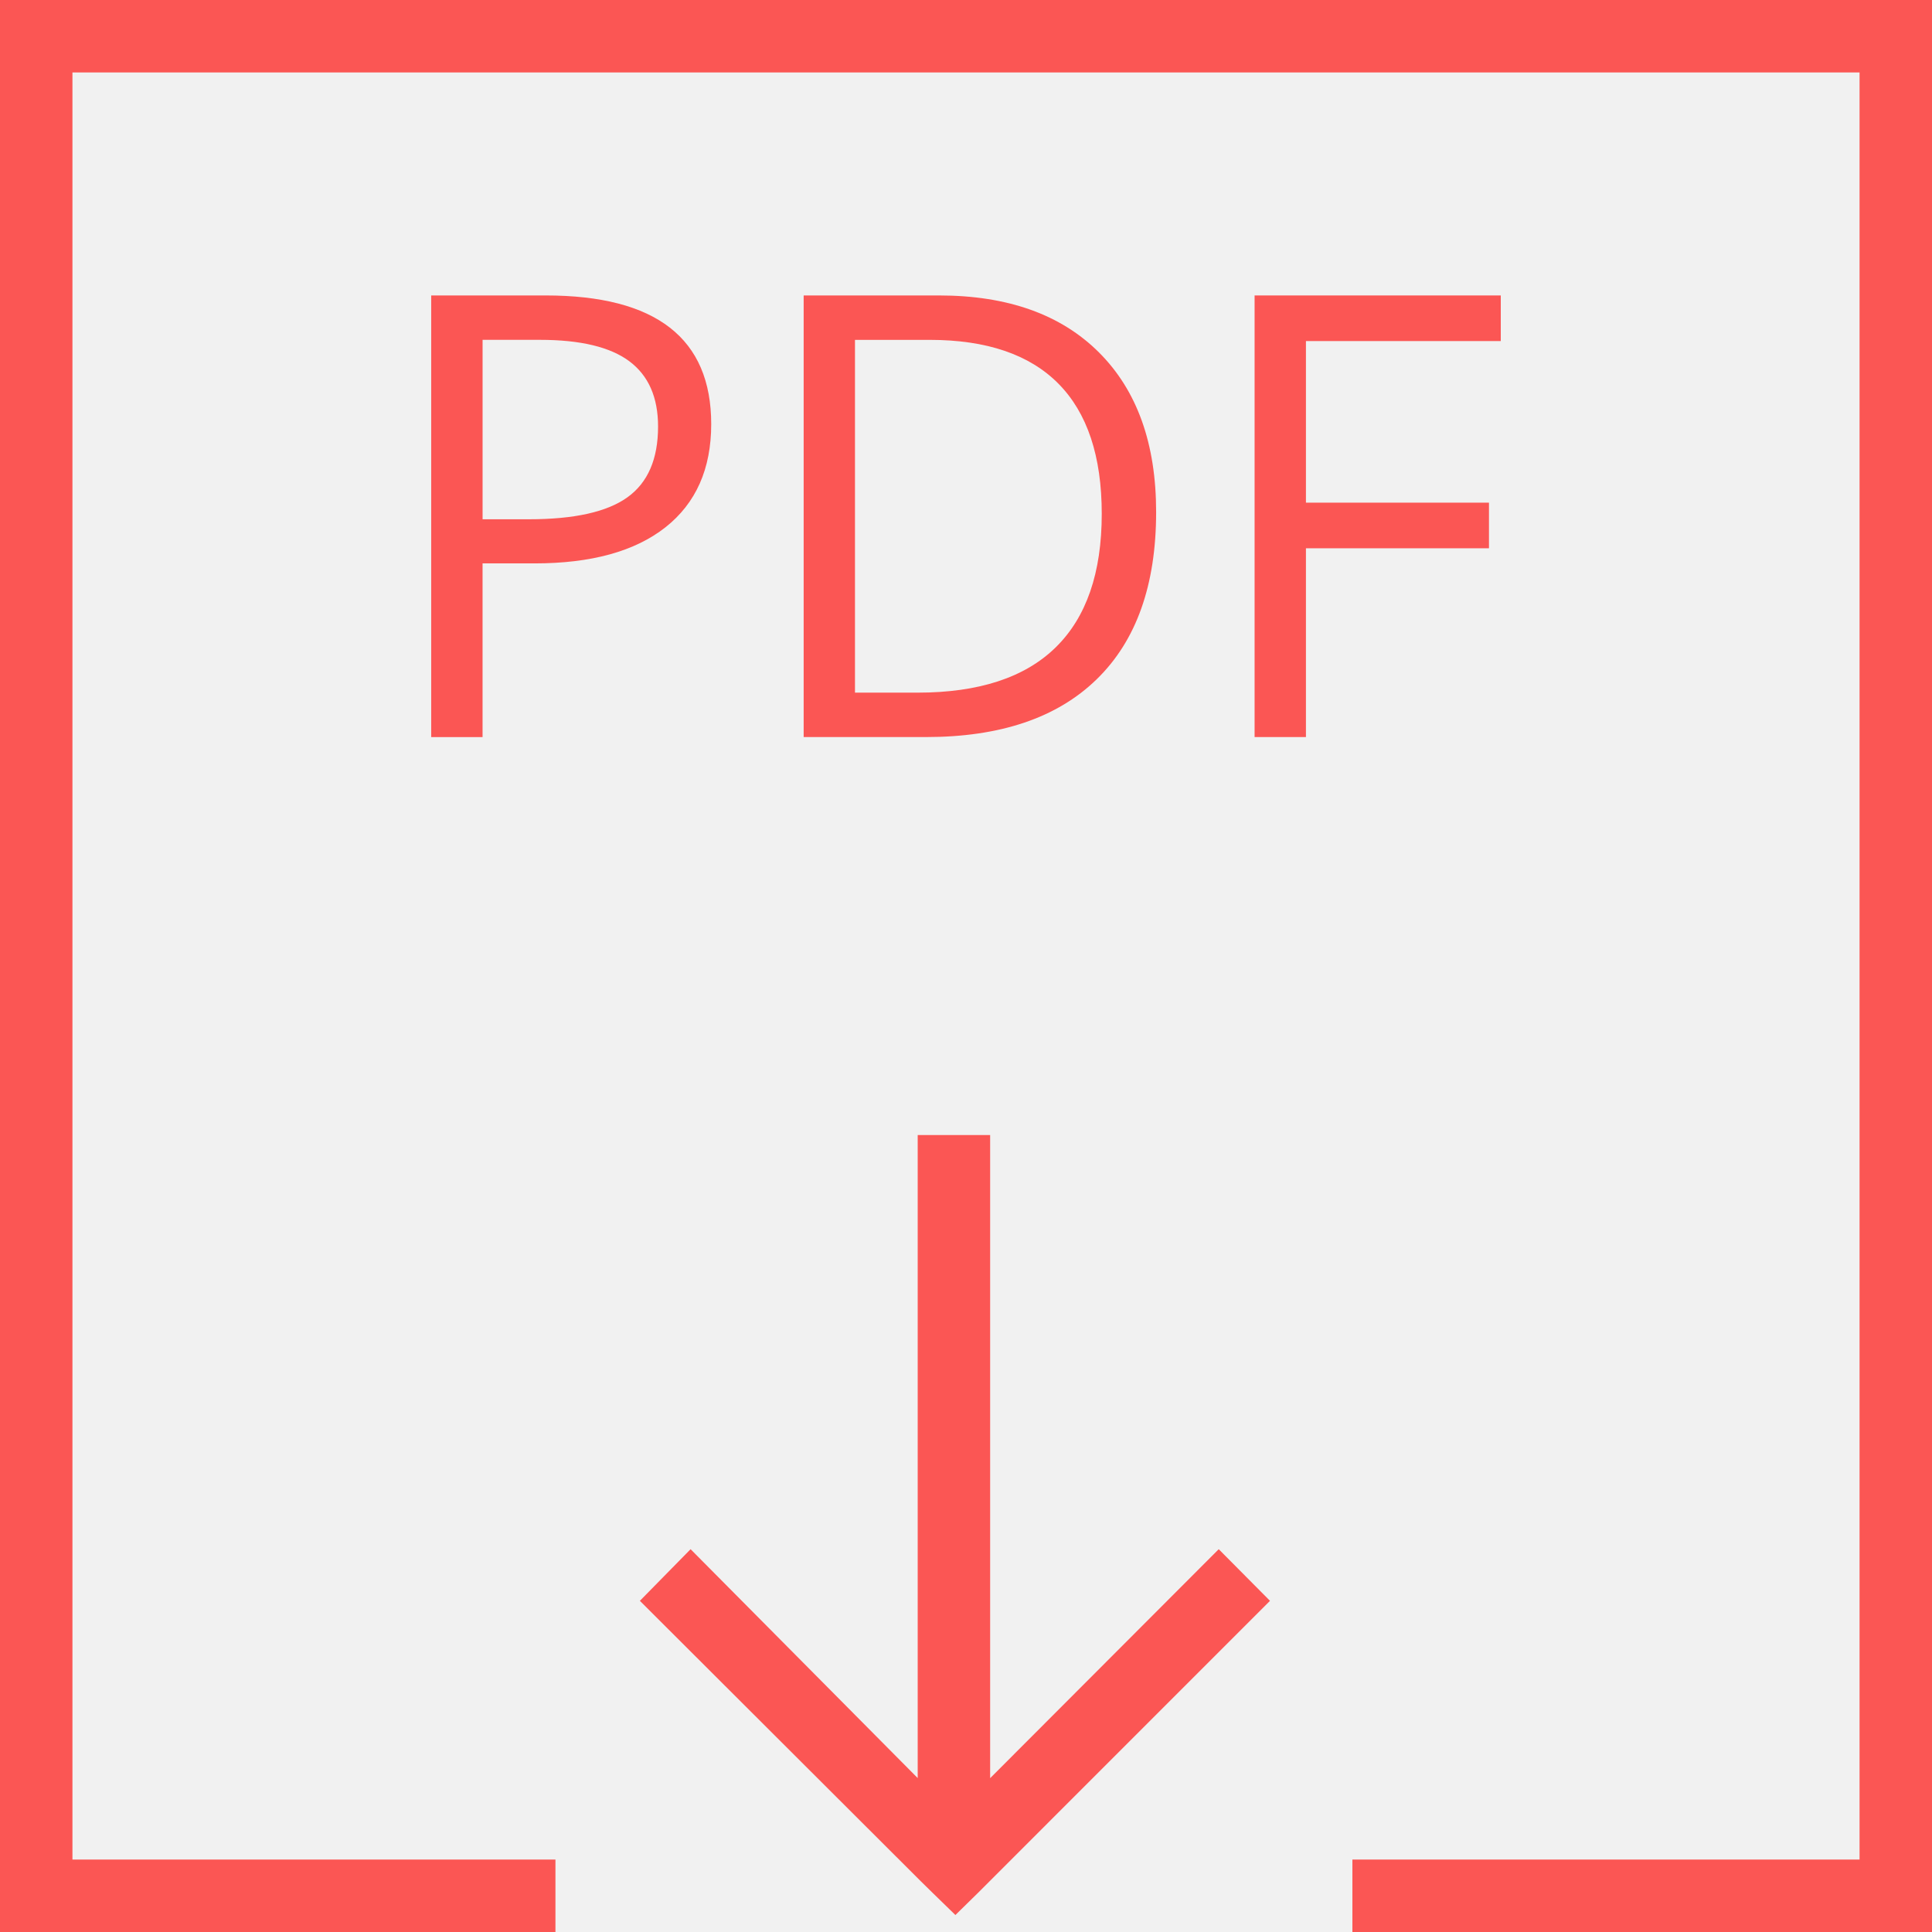
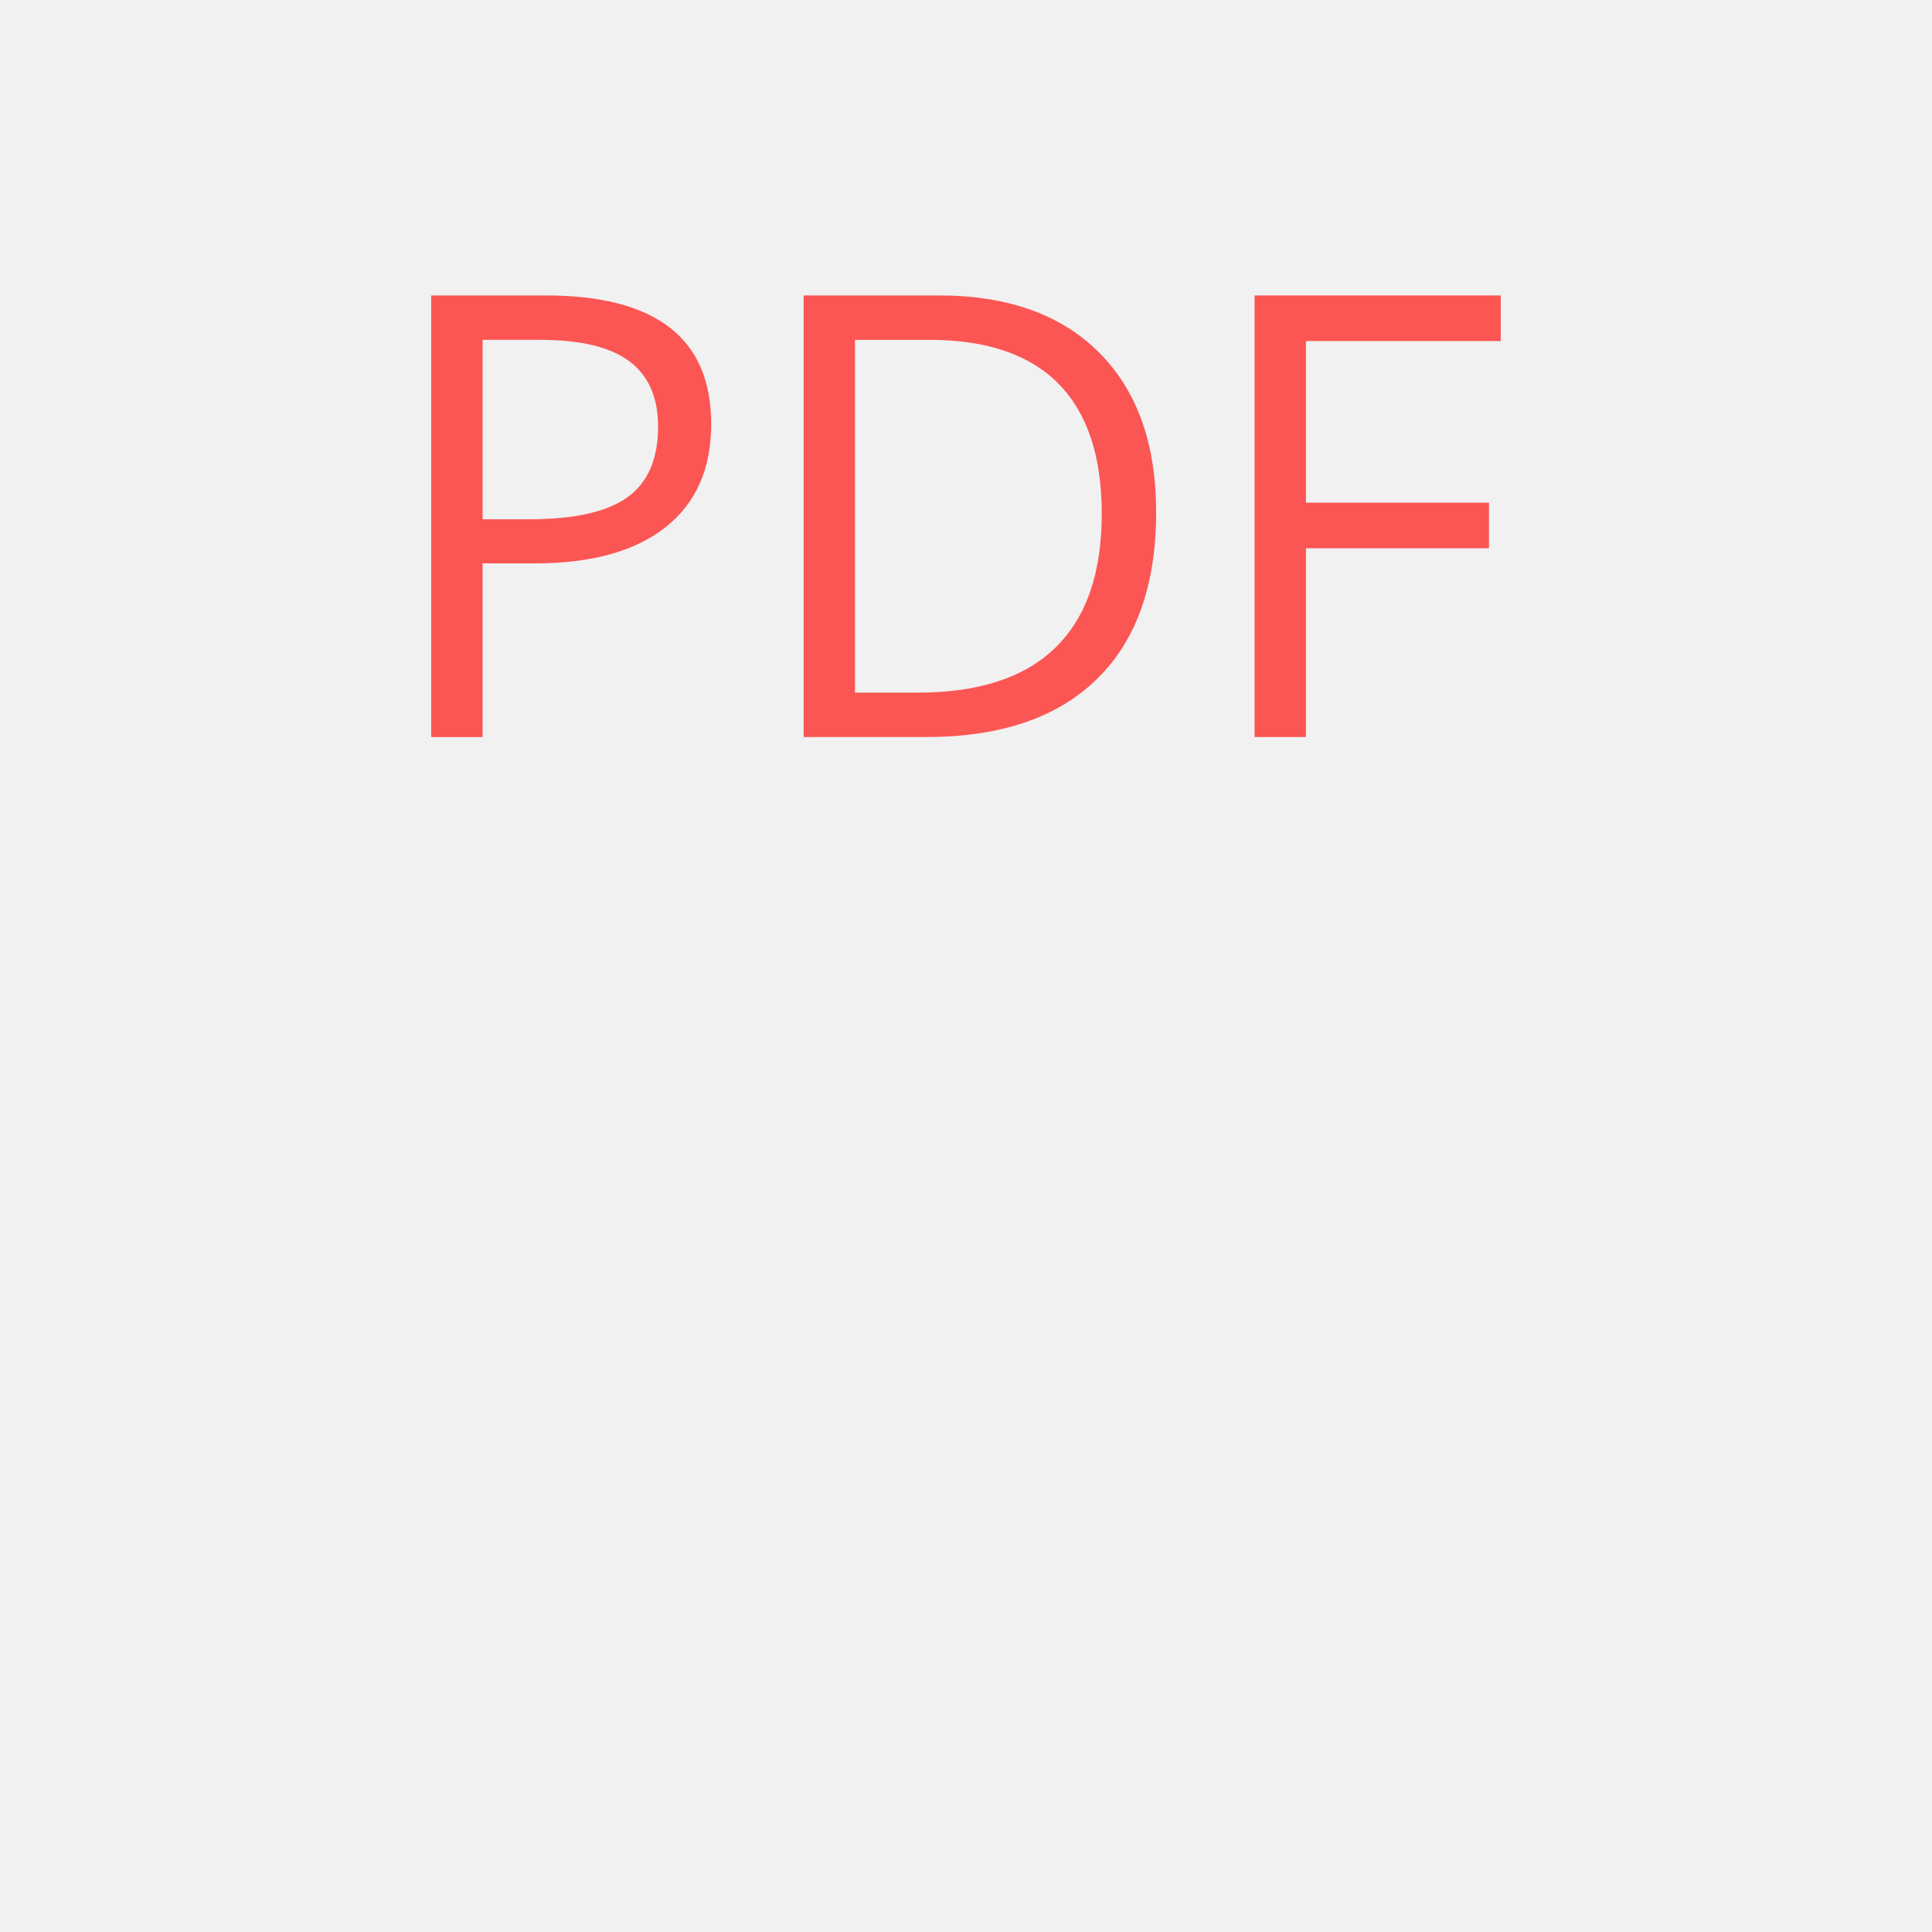
<svg xmlns="http://www.w3.org/2000/svg" version="1.1" id="Warstwa_1" x="0px" y="0px" width="80px" height="80px" viewBox="0 0 80 80" enable-background="new 0 0 80 80" xml:space="preserve">
  <rect fill="#F1F1F1" width="80" height="80" />
  <g>
    <path fill="#FB5654" d="M29.45,17.563c0,1.851-0.633,3.275-1.895,4.271c-1.265,0.997-3.071,1.495-5.423,1.495h-2.15v7.192h-2.127   V12.234h4.74C27.166,12.234,29.45,14.01,29.45,17.563z M19.982,21.502h1.913c1.884,0,3.247-0.304,4.09-0.913   c0.843-0.608,1.264-1.584,1.264-2.927c0-1.209-0.396-2.109-1.188-2.702c-0.793-0.592-2.026-0.888-3.702-0.888h-2.376V21.502z" />
    <path fill="#FB5654" d="M47.873,21.202c0,3.019-0.819,5.326-2.459,6.923c-1.637,1.597-3.995,2.395-7.071,2.395h-5.065V12.234h5.604   c2.843,0,5.053,0.788,6.629,2.364C47.086,16.174,47.873,18.375,47.873,21.202z M45.621,21.277c0-2.384-0.598-4.181-1.794-5.39   s-2.975-1.814-5.334-1.814h-3.09v14.608h2.589c2.535,0,4.441-0.623,5.717-1.87C44.984,25.565,45.621,23.721,45.621,21.277z" />
    <path fill="#FB5654" d="M54.076,30.52H51.95V12.234h10.194v1.889h-8.068v6.691h7.579v1.889h-7.579V30.52z" />
  </g>
  <g>
-     <polygon fill="#FB5654" points="80,0 0,0 0,80 23,80 23,77 3,77 3,3 77,3 77,77 56,77 56,80 80,80  " />
-   </g>
-   <polygon fill="#FB5654" points="39.561,79.297 40.494,78.382 40.972,77.904 52.588,66.287 50.465,64.149 41,73.63 41,47 38,47   38,73.626 28.596,64.149 26.496,66.287 38.131,77.901 38.621,78.382 " />
+     </g>
</svg>